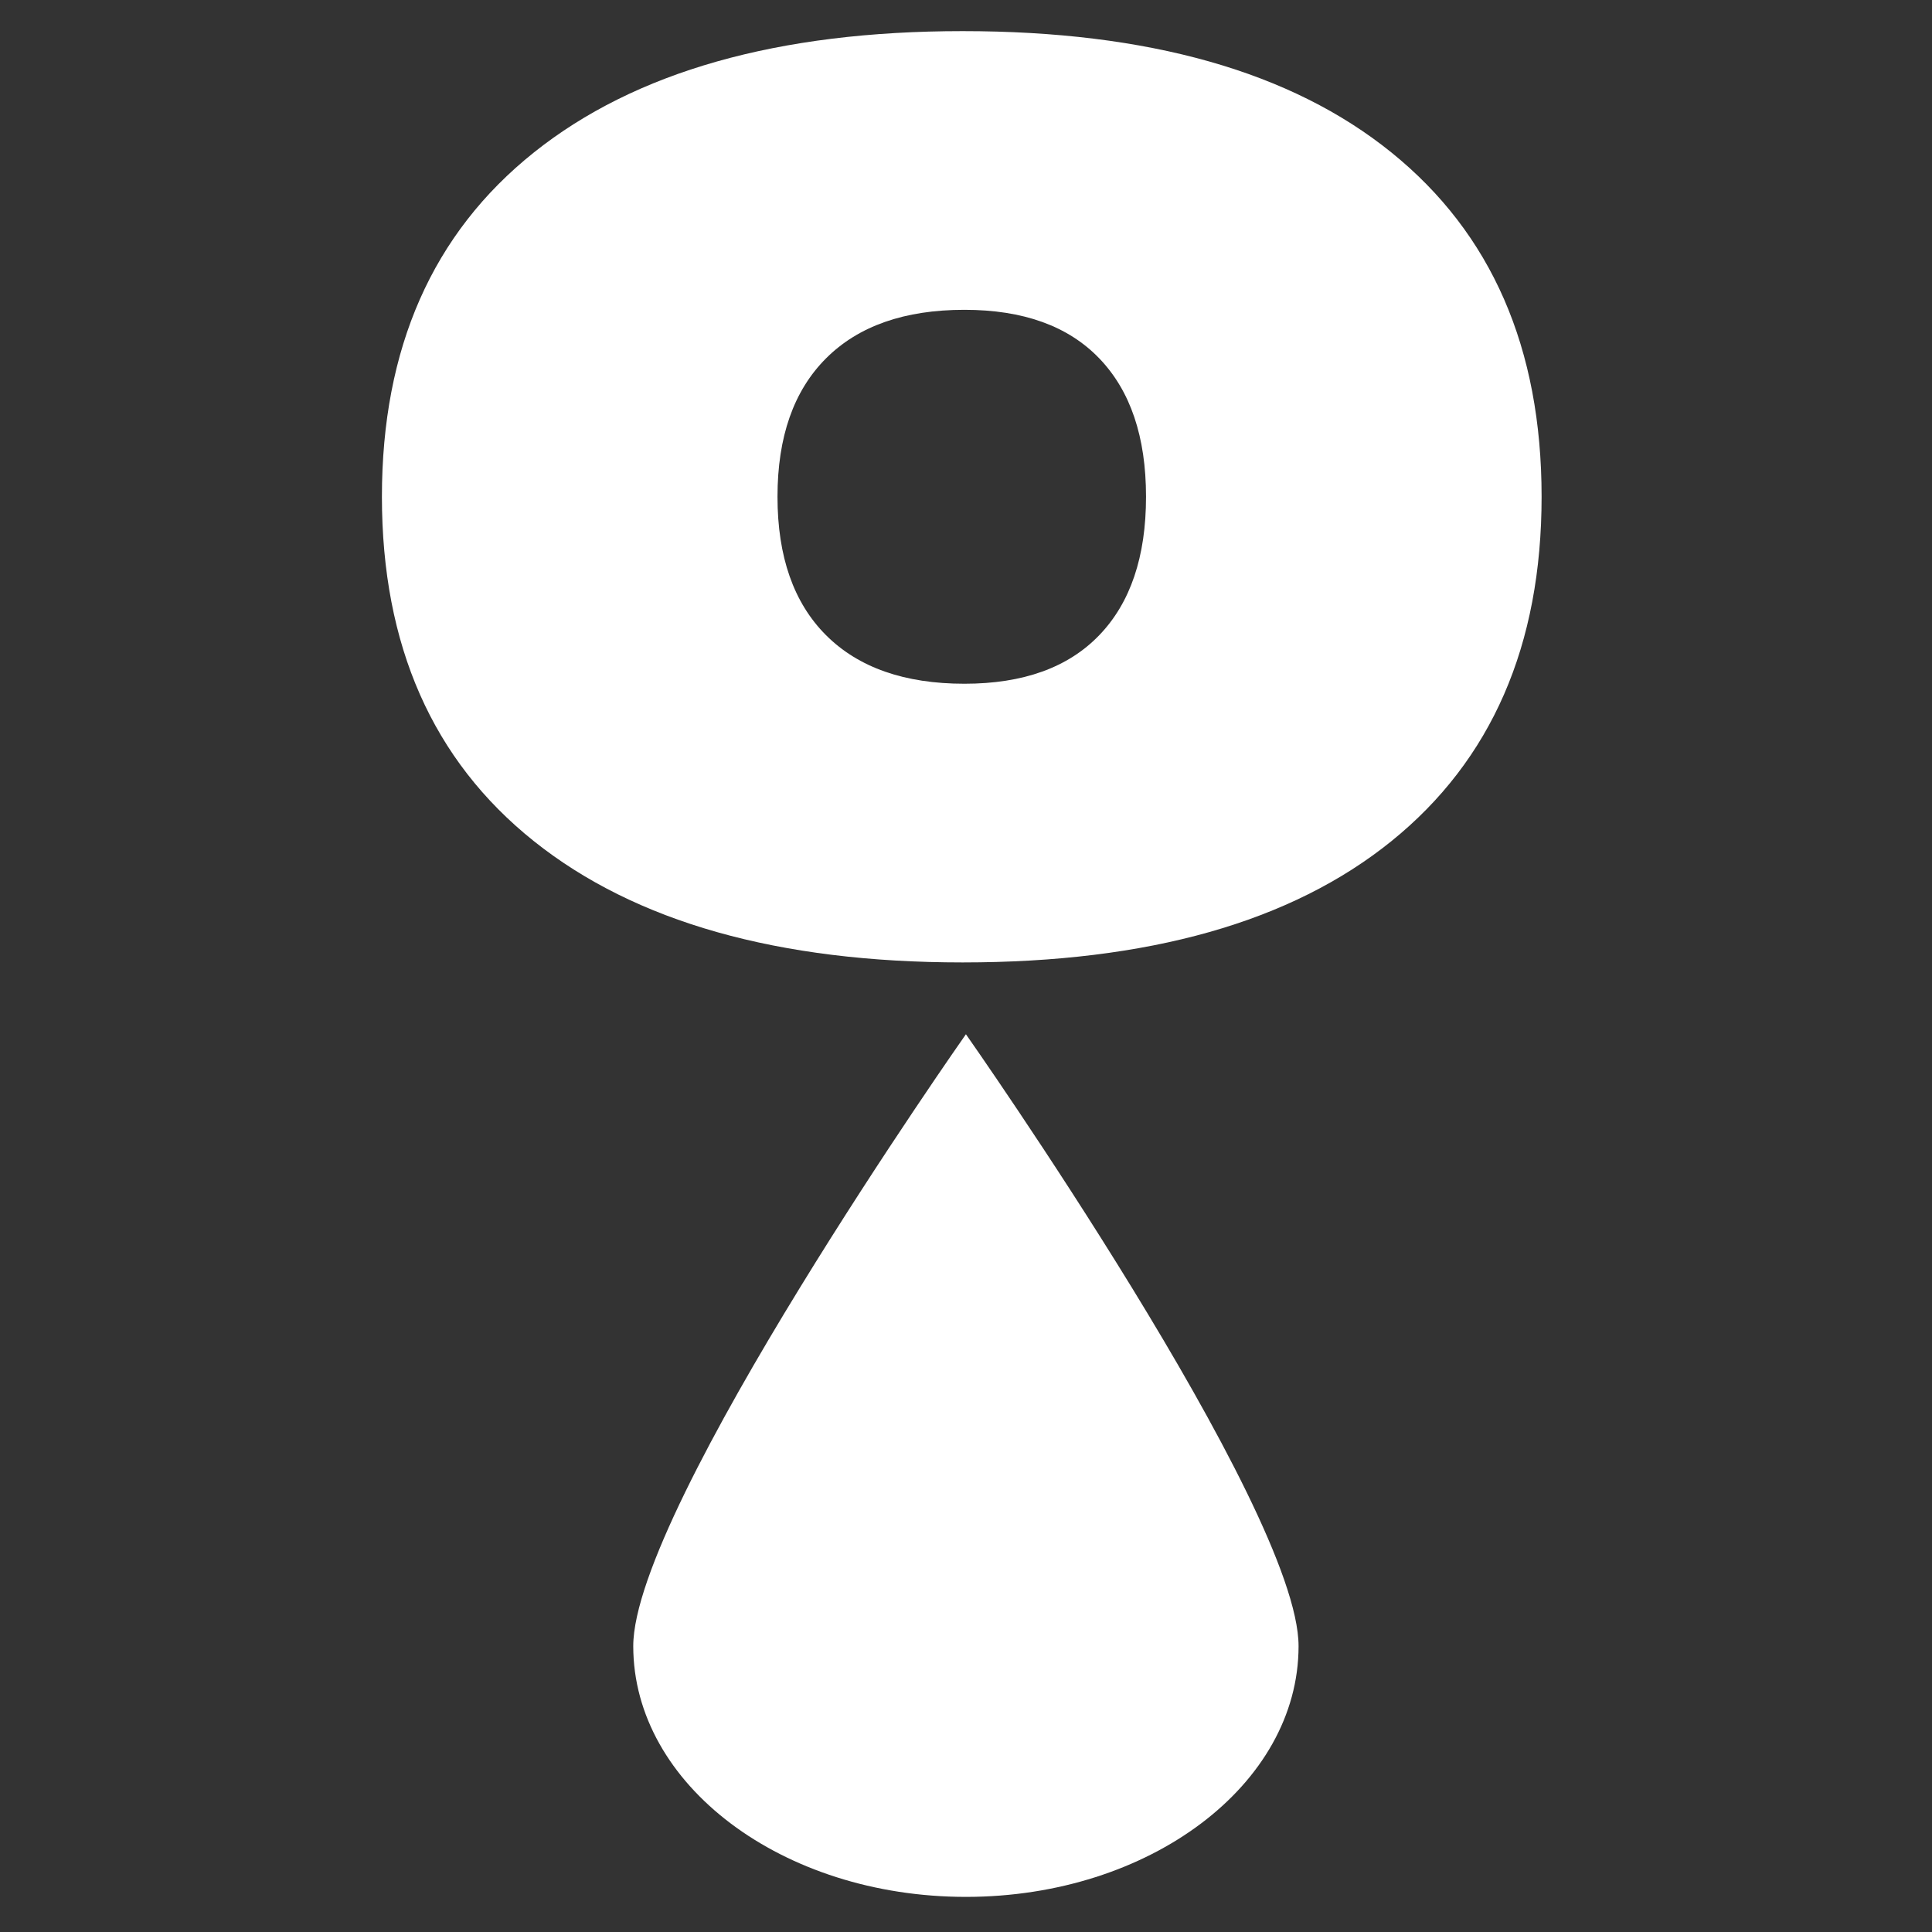
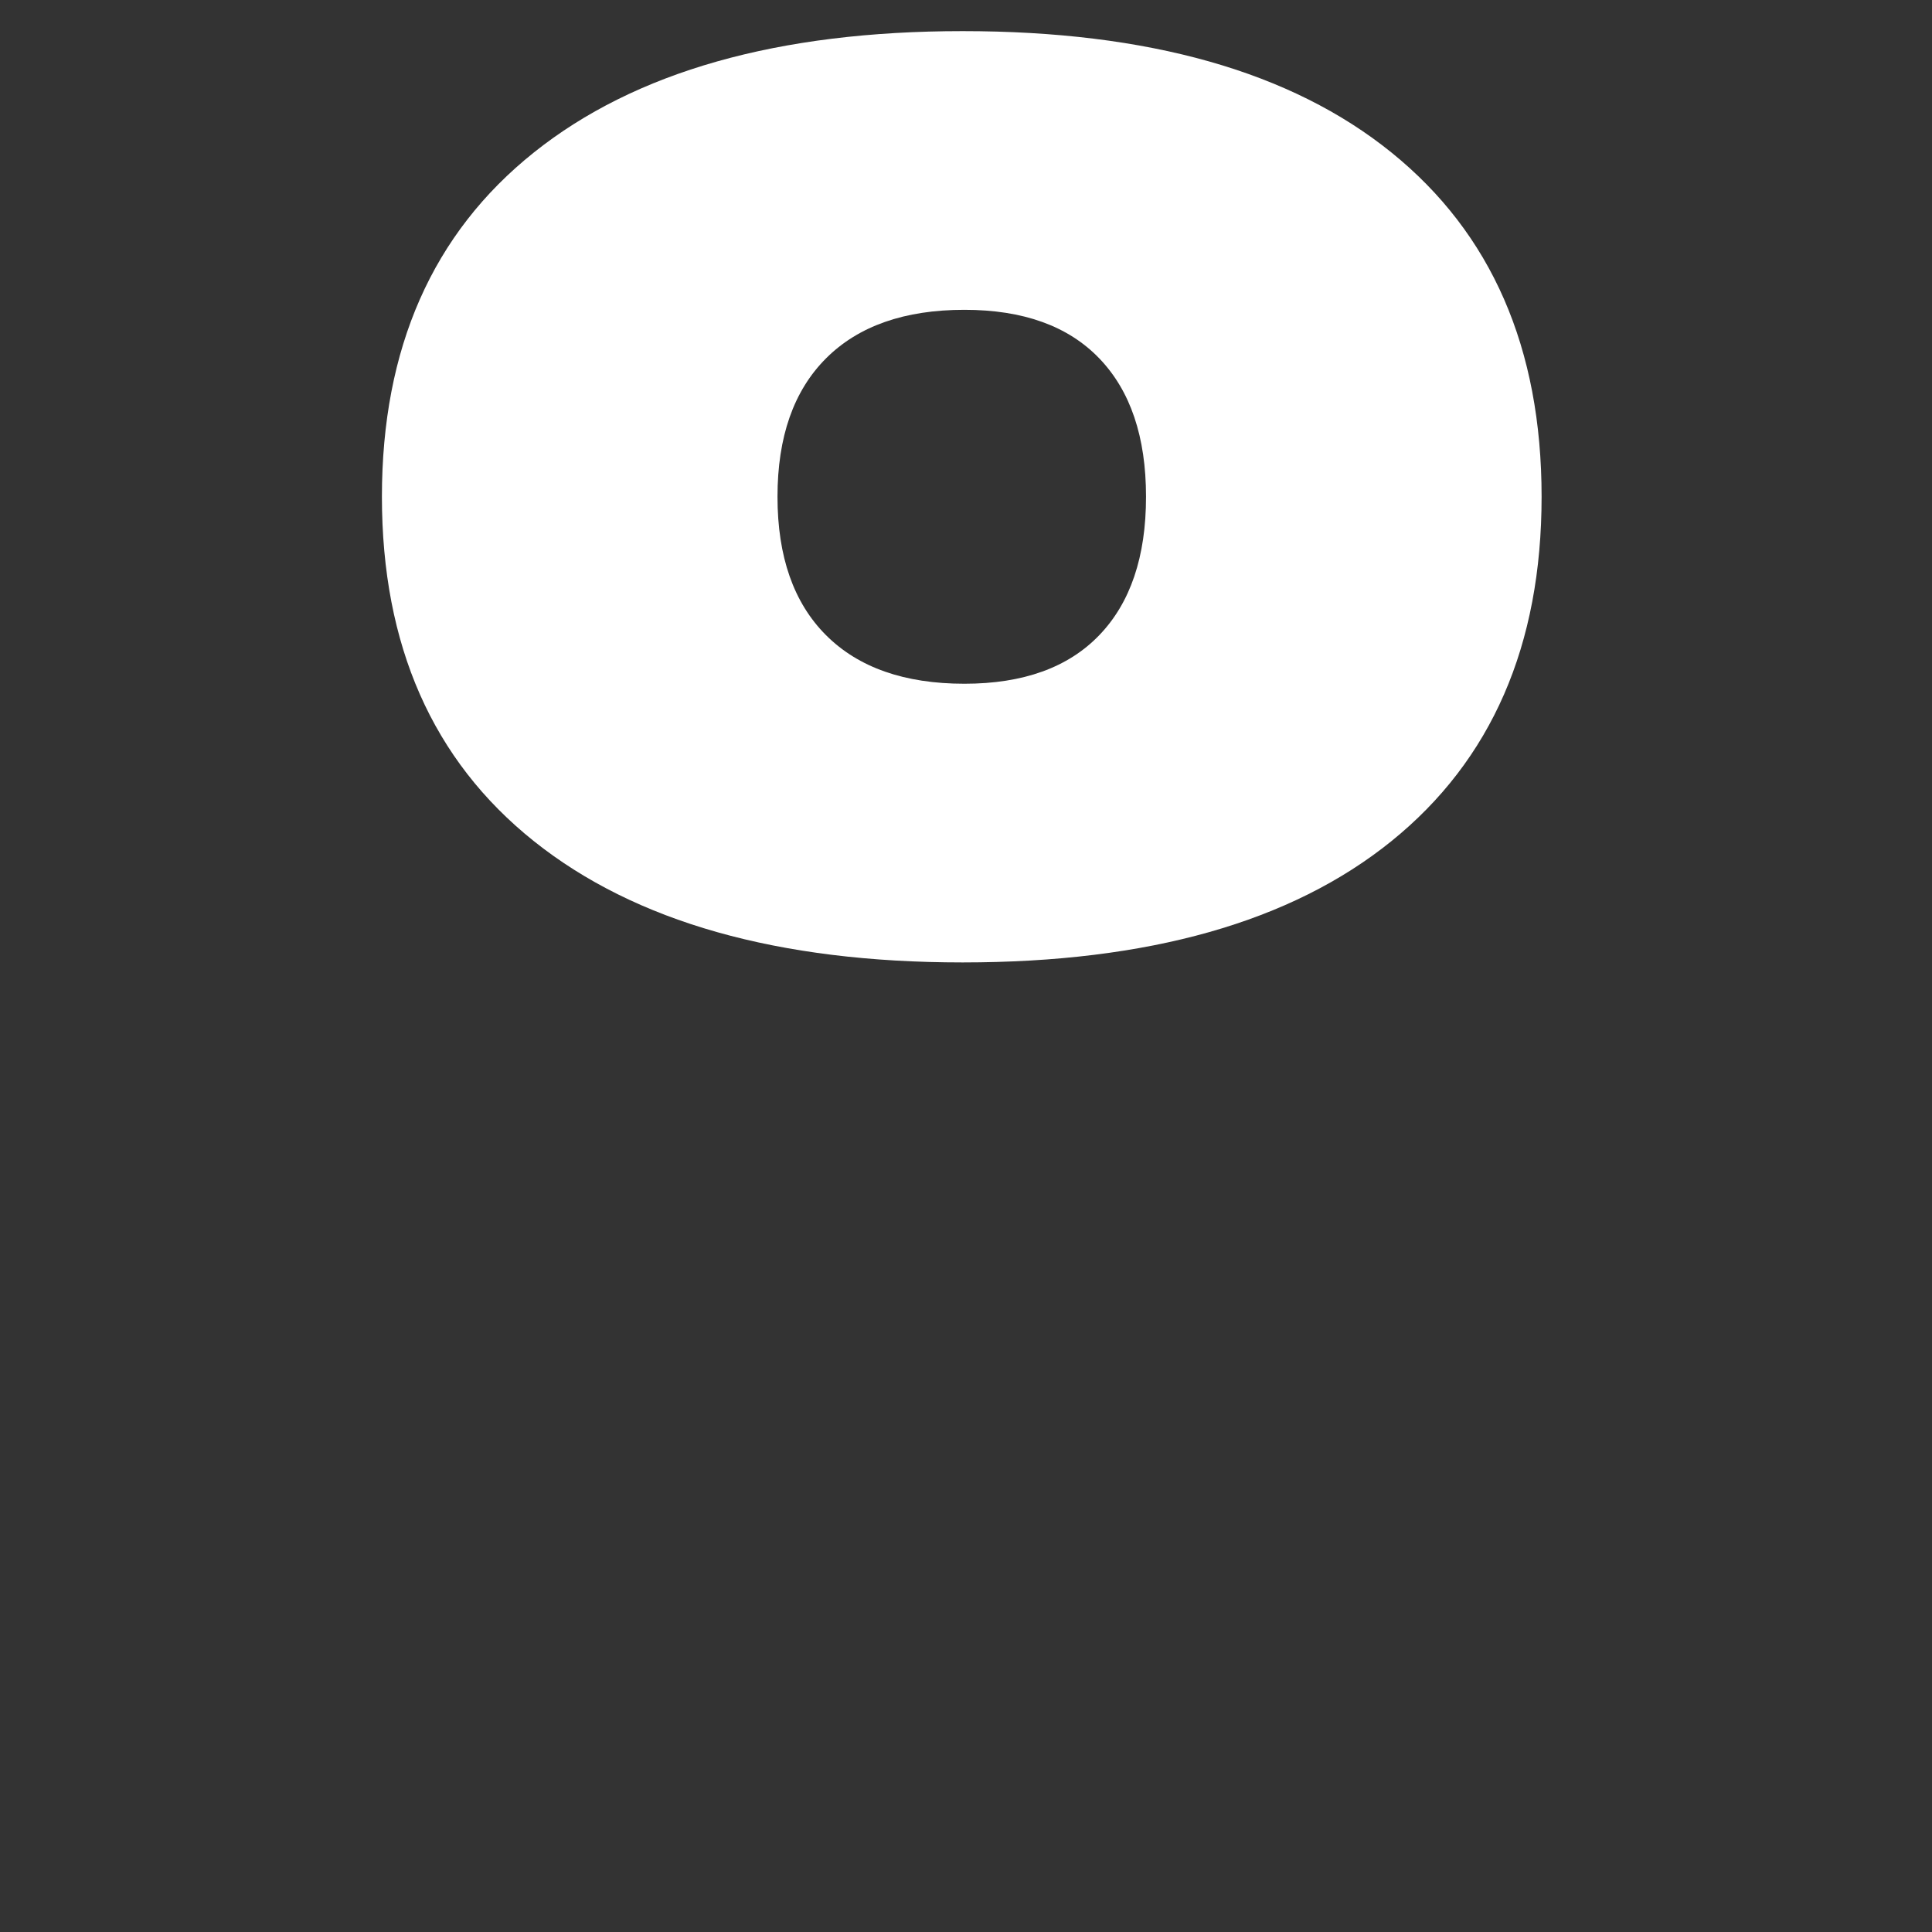
<svg xmlns="http://www.w3.org/2000/svg" width="500" zoomAndPan="magnify" viewBox="0 0 375 375" height="500" preserveAspectRatio="xMidYMid meet" version="1.0">
  <rect x="0" y="0" width="375" height="375" fill="#333333" stroke="none" />
  <defs>
    <g />
    <clipPath id="2cdeb01b20">
      <path d="M 60.914 200.746 L 190.051 200.746 L 190.051 368.219 L 60.914 368.219 Z M 60.914 200.746 " clip-rule="nonzero" />
    </clipPath>
    <clipPath id="cd70e10d96">
-       <path d="M 190.051 319.508 C 190.051 346.391 161.145 368.184 125.484 368.184 C 89.824 368.184 60.914 346.391 60.914 319.508 C 60.914 292.625 125.484 200.746 125.484 200.746 C 125.484 200.746 190.051 292.625 190.051 319.508 Z M 190.051 319.508 " clip-rule="nonzero" />
-     </clipPath>
+       </clipPath>
    <clipPath id="524e121eb7">
      <path d="M 0.914 0.746 L 130.051 0.746 L 130.051 168.219 L 0.914 168.219 Z M 0.914 0.746 " clip-rule="nonzero" />
    </clipPath>
    <clipPath id="ebad1e558c">
      <path d="M 130.051 119.508 C 130.051 146.391 101.145 168.184 65.484 168.184 C 29.824 168.184 0.914 146.391 0.914 119.508 C 0.914 92.625 65.484 0.746 65.484 0.746 C 65.484 0.746 130.051 92.625 130.051 119.508 Z M 130.051 119.508 " clip-rule="nonzero" />
    </clipPath>
    <clipPath id="898bec28f3">
      <rect x="0" width="131" y="0" height="169" />
    </clipPath>
    <clipPath id="98d1b0fbf3">
      <rect x="0" width="252" y="0" height="369" />
    </clipPath>
  </defs>
  <g transform="matrix(1, 0, 0, 1, 62, 0)">
    <g clip-path="url(#98d1b0fbf3)">
      <g clip-path="url(#2cdeb01b20)">
        <g clip-path="url(#cd70e10d96)">
          <g transform="matrix(1, 0, 0, 1, 60, 200)">
            <g clip-path="url(#898bec28f3)">
              <g clip-path="url(#524e121eb7)">
                <g clip-path="url(#ebad1e558c)">
                  <path fill="#ffffff" d="M 0.914 0.746 L 130.051 0.746 L 130.051 168.219 L 0.914 168.219 Z M 0.914 0.746 " fill-opacity="1" fill-rule="nonzero" />
                </g>
              </g>
            </g>
          </g>
        </g>
      </g>
      <g fill="#ffffff" fill-opacity="1">
        <g transform="translate(0.614, 183.666)">
          <g>
            <path d="M 124.234 3.141 C 88.41 3.141 60.664 -4.707 41 -20.406 C 21.344 -36.113 11.516 -58.395 11.516 -87.25 C 11.516 -116.094 21.344 -138.363 41 -154.062 C 60.664 -169.77 88.41 -177.625 124.234 -177.625 C 160.297 -177.625 188.039 -169.77 207.469 -154.062 C 226.895 -138.363 236.609 -116.094 236.609 -87.25 C 236.609 -58.395 226.895 -36.113 207.469 -20.406 C 188.039 -4.707 160.297 3.141 124.234 3.141 Z M 124.578 -50.953 C 135.984 -50.953 144.707 -54.094 150.75 -60.375 C 156.801 -66.656 159.828 -75.613 159.828 -87.25 C 159.828 -98.875 156.801 -107.828 150.75 -114.109 C 144.707 -120.391 135.984 -123.531 124.578 -123.531 C 112.953 -123.531 104 -120.391 97.719 -114.109 C 91.438 -107.828 88.297 -98.875 88.297 -87.25 C 88.297 -75.613 91.438 -66.656 97.719 -60.375 C 104 -54.094 112.953 -50.953 124.578 -50.953 Z M 124.578 -50.953 " />
          </g>
        </g>
      </g>
    </g>
  </g>
</svg>